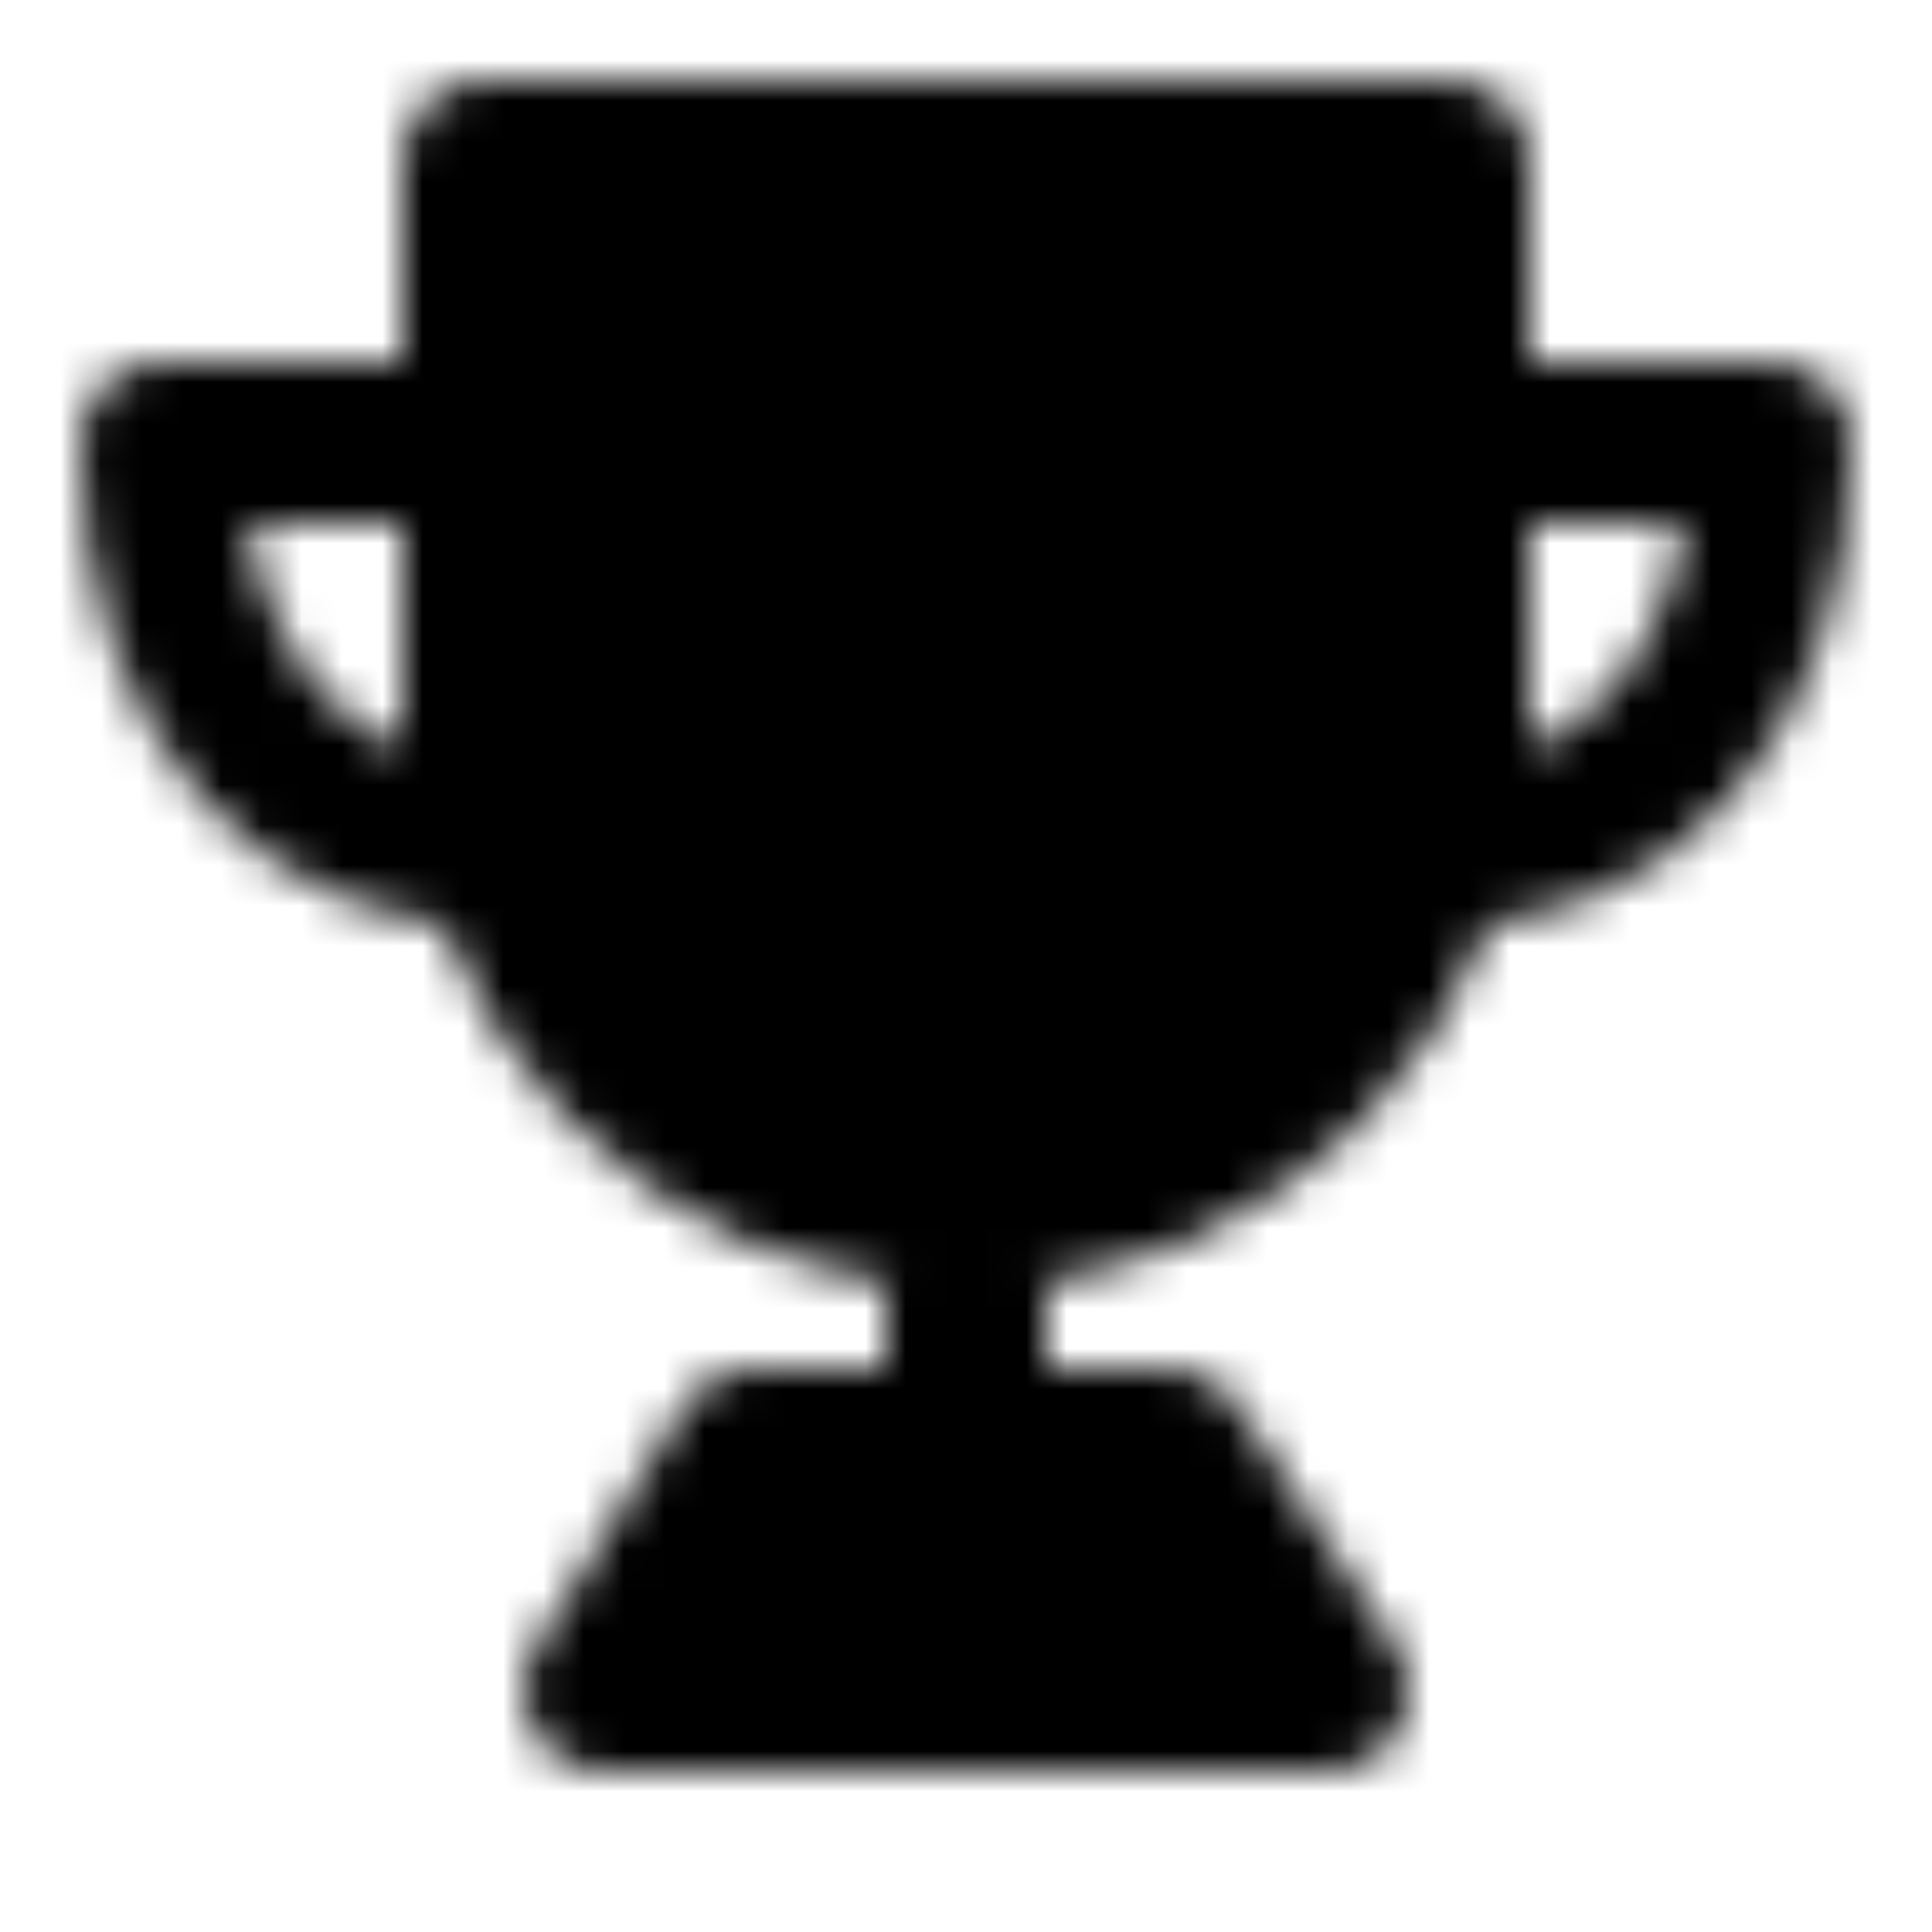
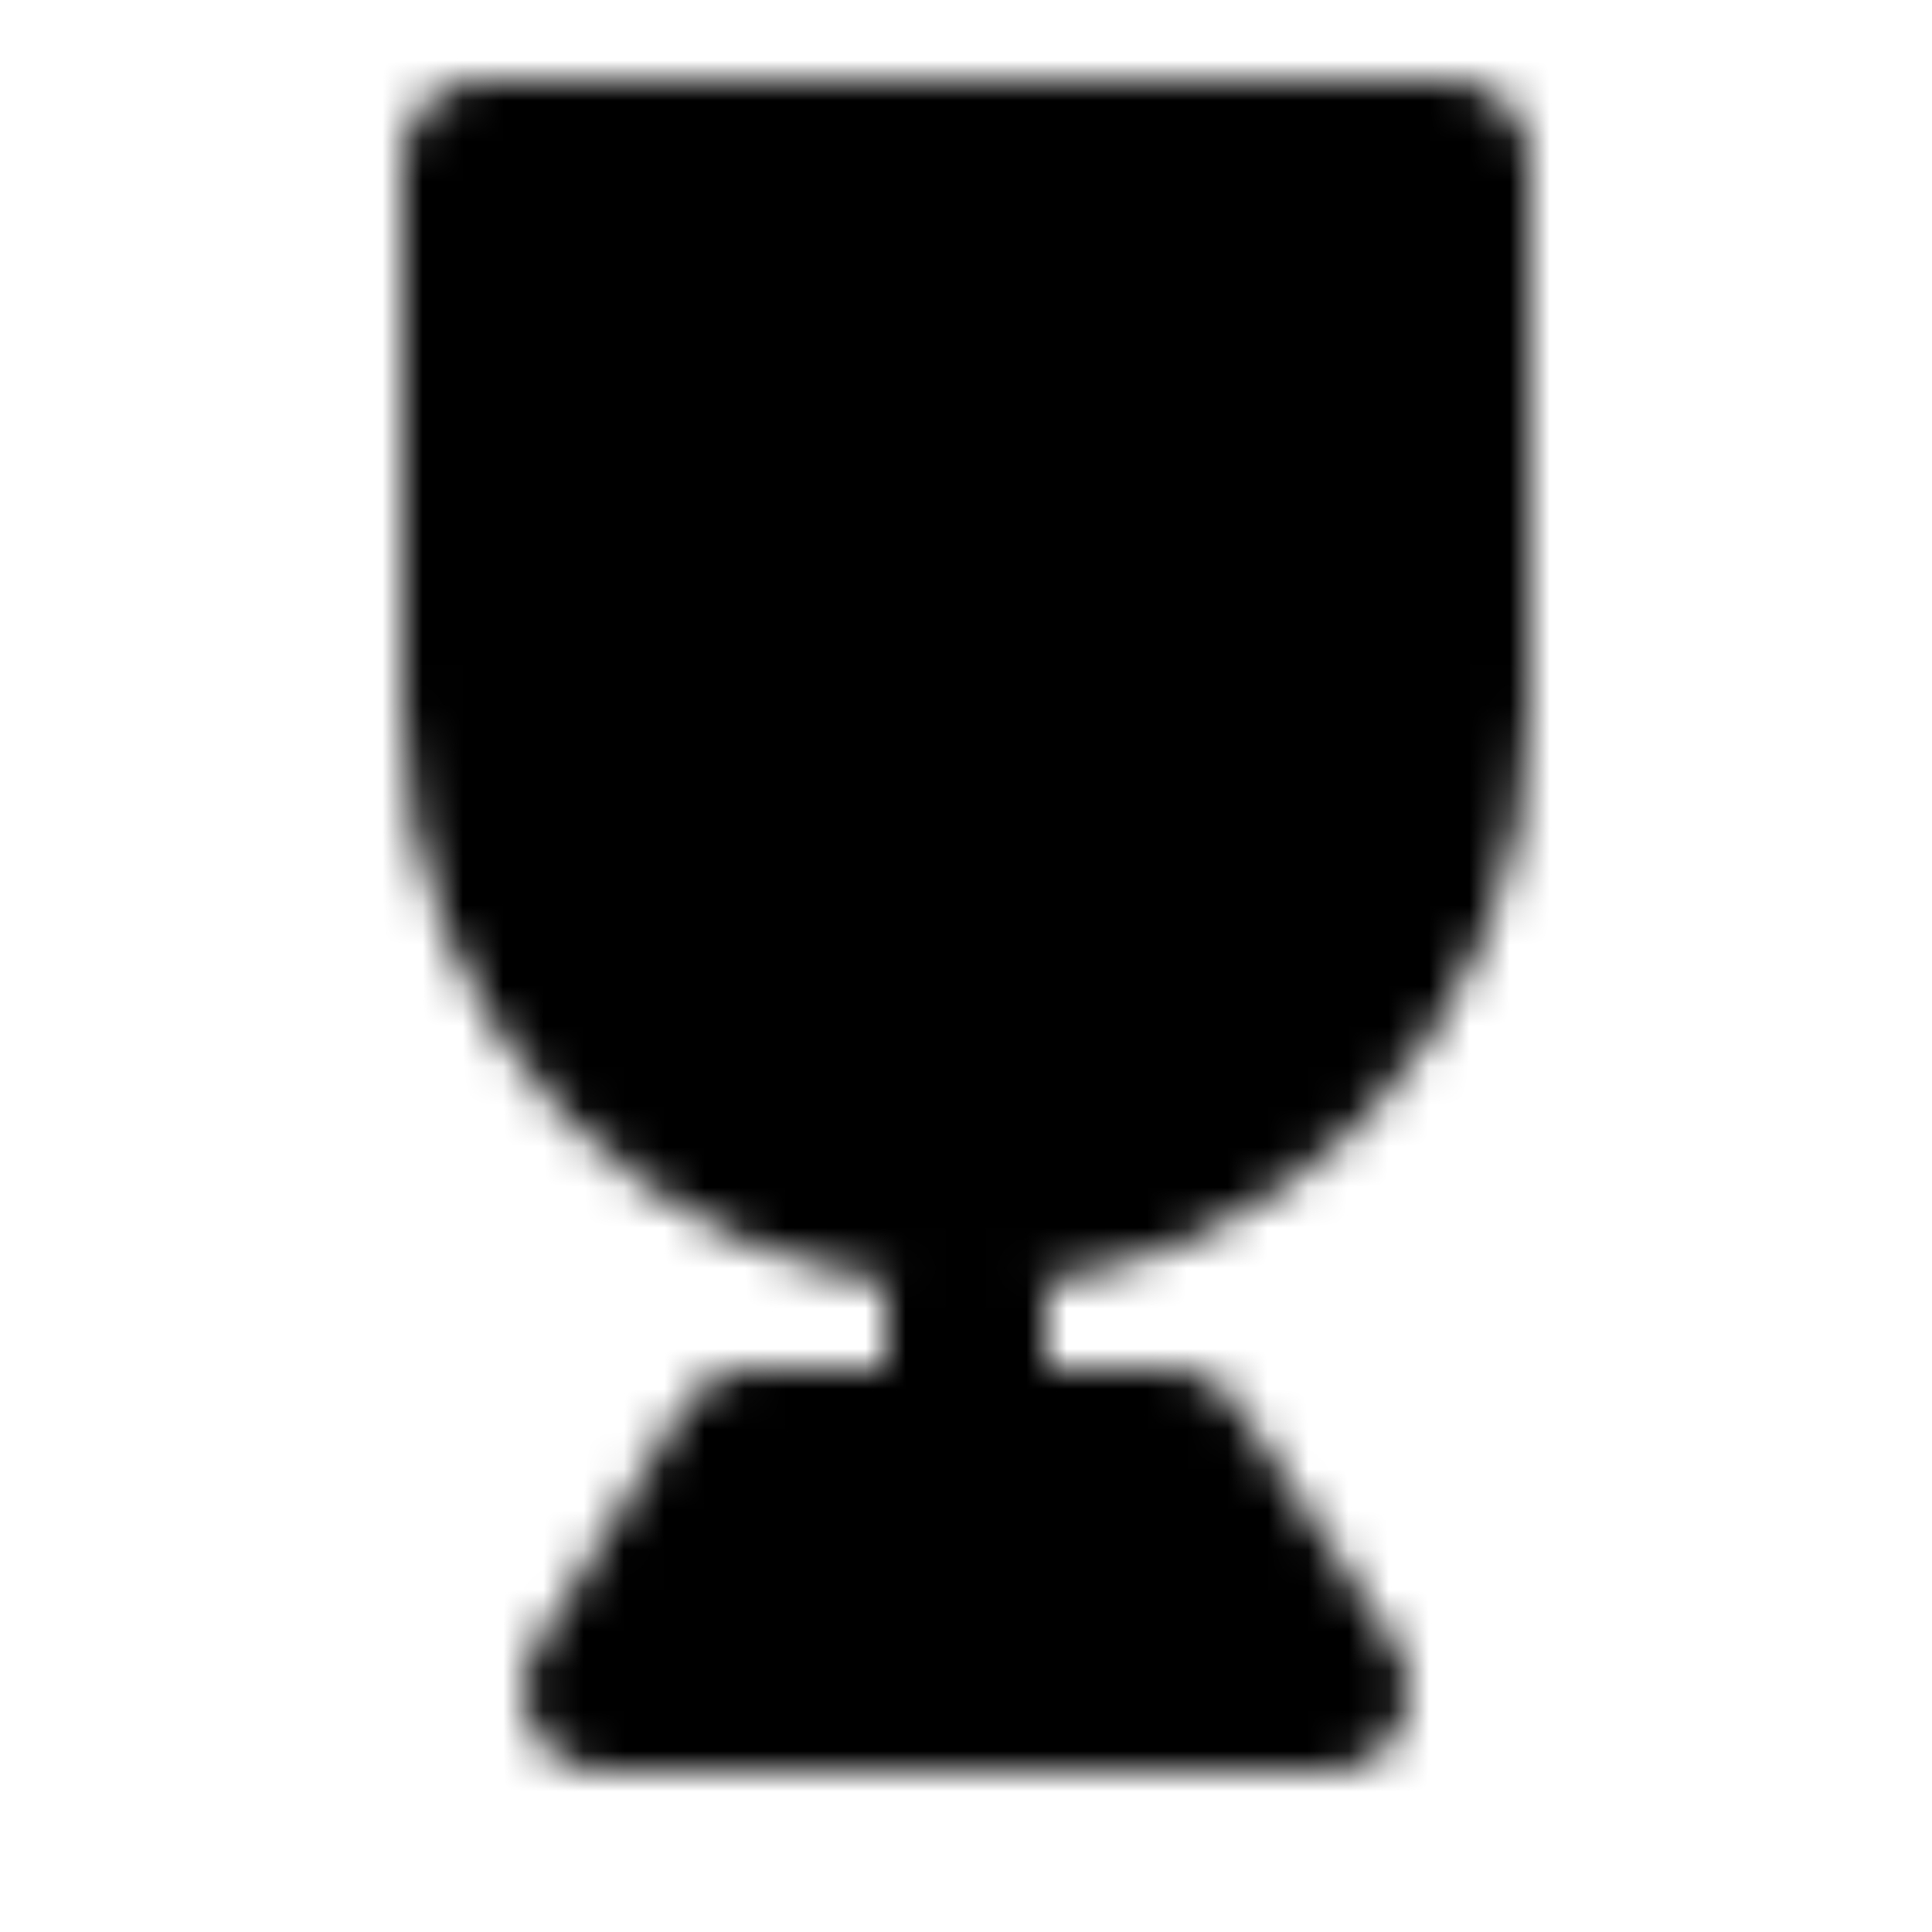
<svg xmlns="http://www.w3.org/2000/svg" width="800" height="800" viewBox="0 0 48 48">
  <defs>
    <mask id="ipTTrophy0">
      <g fill="none" stroke="#fff" stroke-linejoin="round" stroke-width="4">
        <path fill="#555" d="M24 30c6.627 0 12-5.53 12-12.353V4H12v13.647C12 24.47 17.373 30 24 30Z" />
-         <path stroke-linecap="round" d="M12 21V11H4c0 6.667 4 10 8 10m24 0V11h8c0 6.667-4 10-8 10" clip-rule="evenodd" />
        <path stroke-linecap="round" d="M24 32v4" />
        <path fill="#555" d="m15 42l3.69-6h10.353L33 42z" />
      </g>
    </mask>
  </defs>
  <path fill="currentColor" d="M0 0h48v48H0z" mask="url(#ipTTrophy0)" />
</svg>